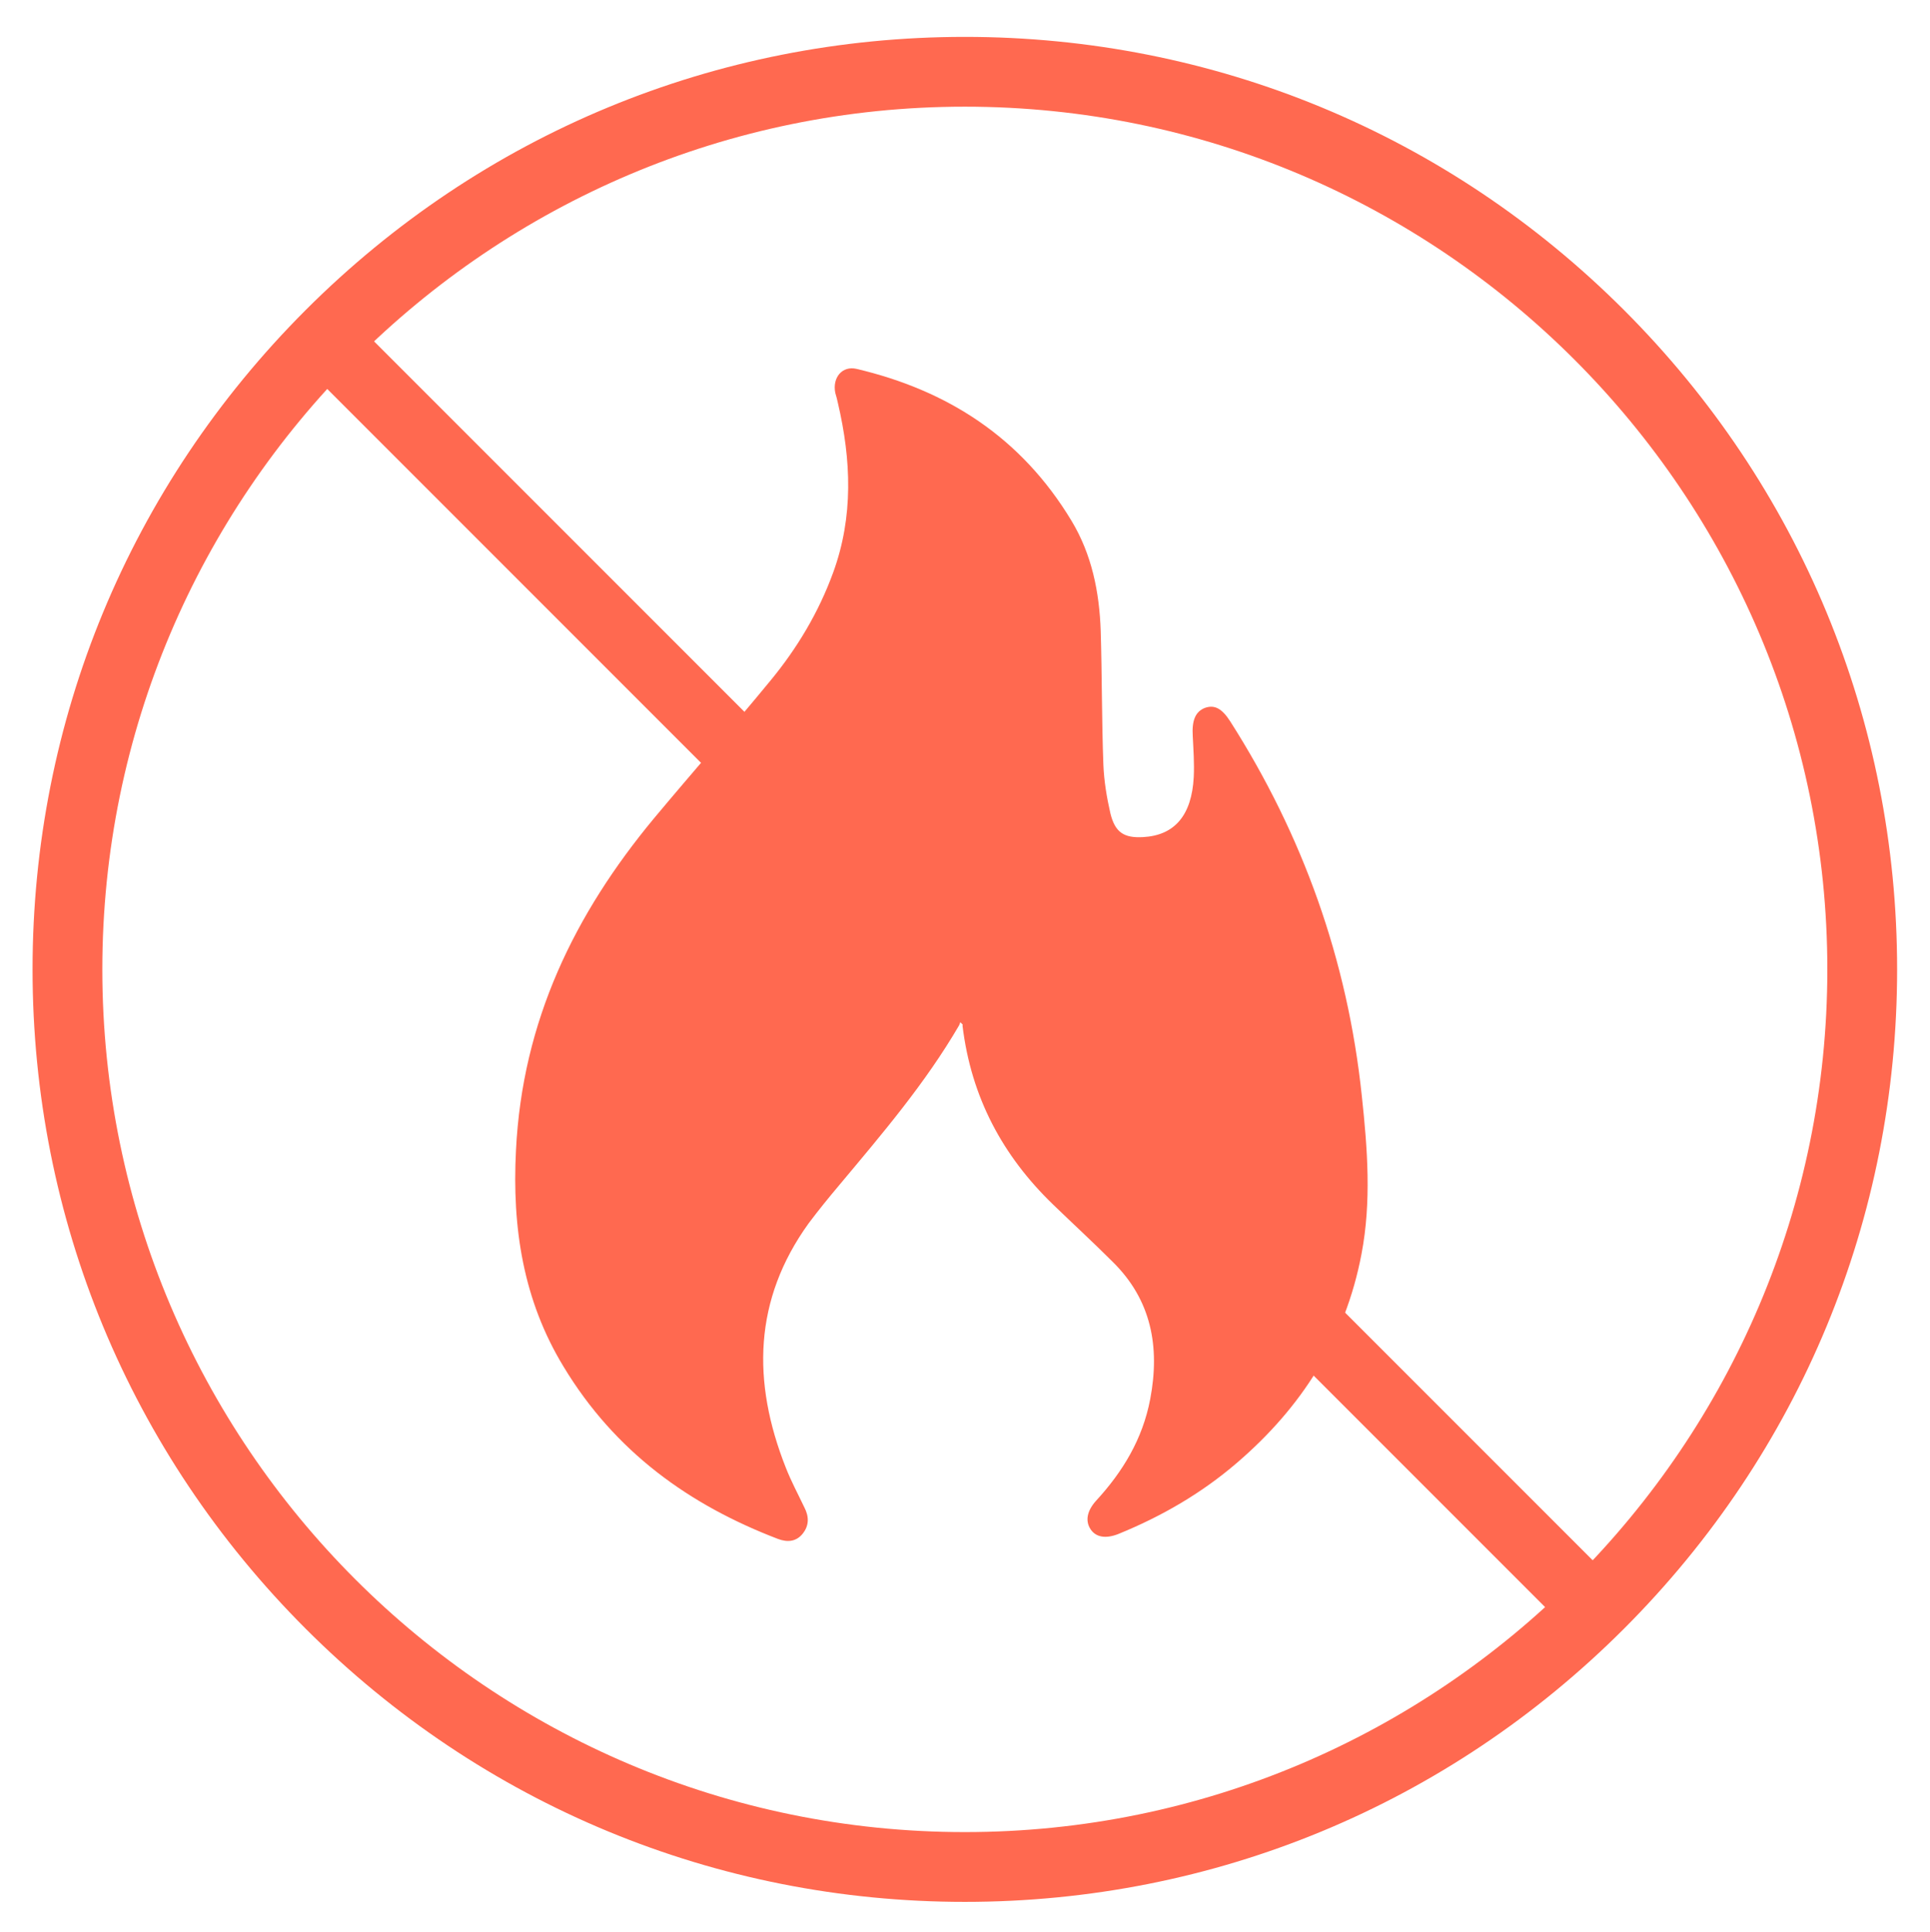
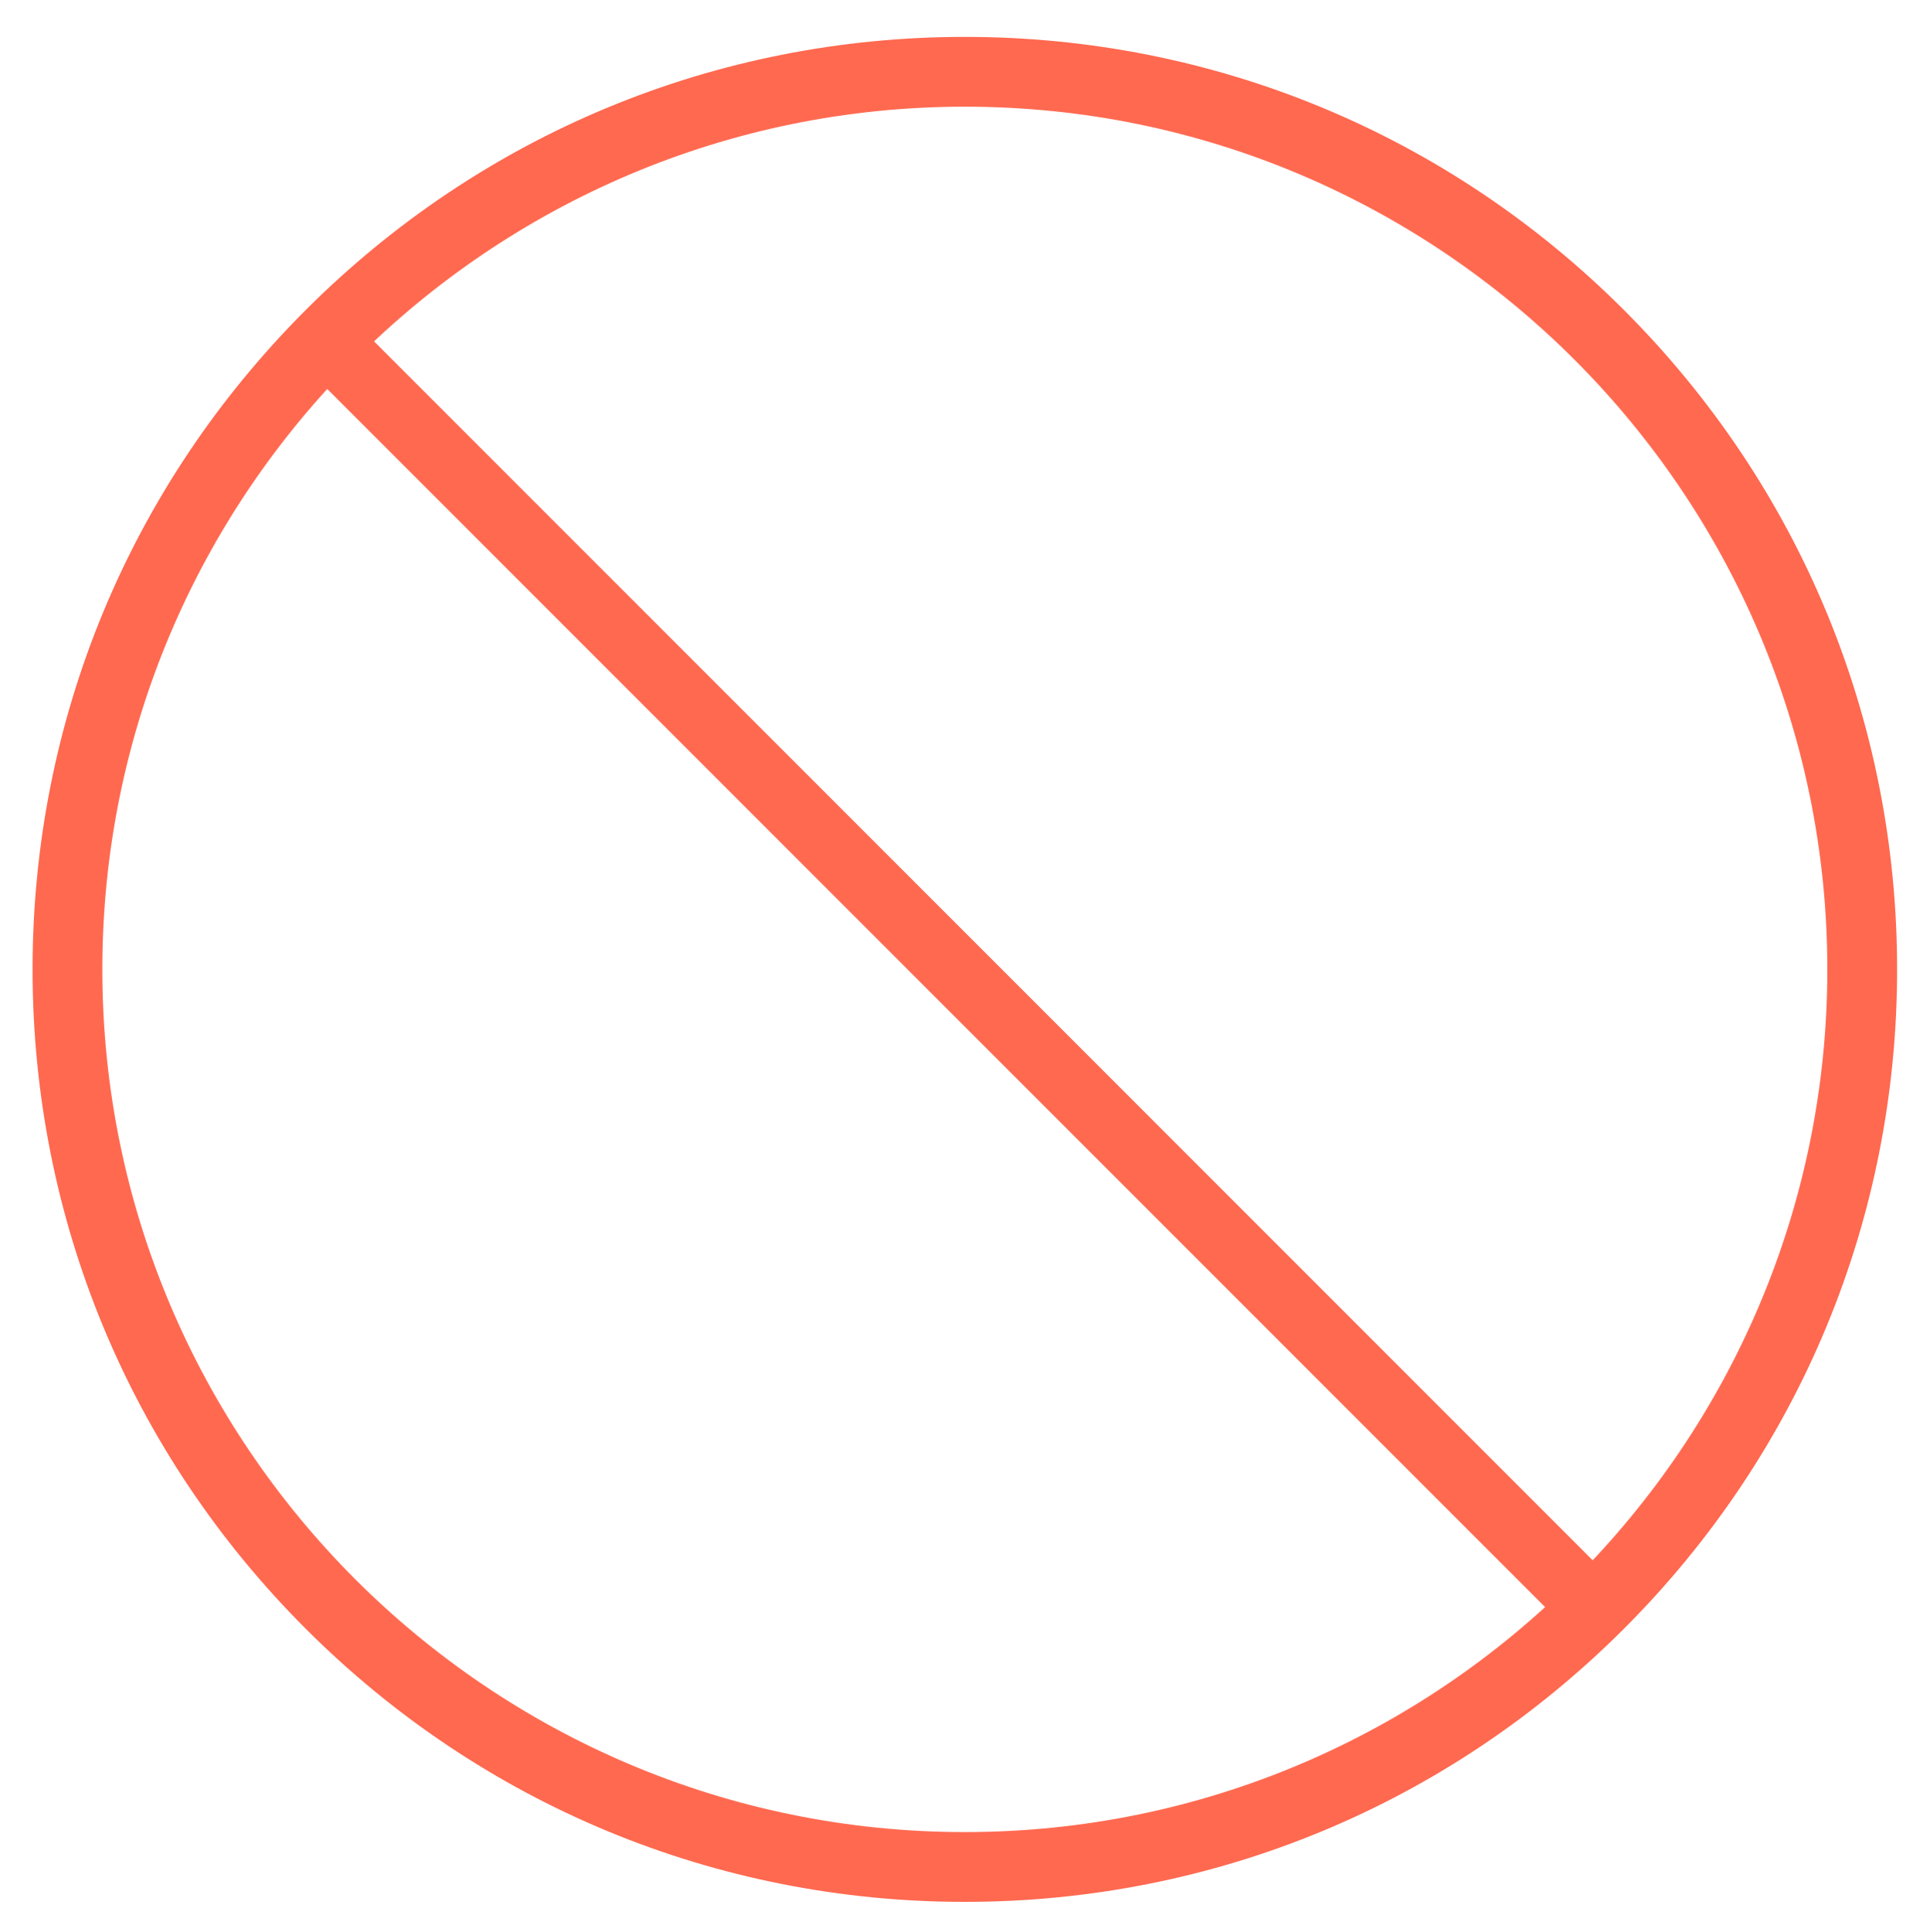
<svg xmlns="http://www.w3.org/2000/svg" id="Слой_1" x="0px" y="0px" viewBox="0 0 580.9 581.4" style="enable-background:new 0 0 580.9 581.4;" xml:space="preserve">
  <style type="text/css"> .st0{fill:#FF6950;} </style>
  <g>
    <g>
-       <path class="st0" d="M289.3,306.9c-0.3,0.7-0.4,1.2-0.6,1.6c-10.2,17.5-23.2,32.7-36,48c-3.2,3.8-6.3,7.6-9.3,11.6 c-16.6,23-17.1,47.7-6.9,73.5c1.6,4.1,3.7,8,5.6,12c1.4,2.7,1.5,5.4-0.5,7.9c-2,2.5-4.7,2.6-7.4,1.6 c-26.7-10.2-49.1-26.2-64.6-51.9c-12.1-19.9-15.5-41.7-14.3-65c1.9-39,17.7-71.2,41.5-99.9c11.6-13.9,23.6-27.5,35.1-41.5 c8-9.7,14.5-20.5,18.9-32.6c6.1-16.8,5.4-33.8,1.4-50.9c-0.2-1-0.5-2.1-0.8-3.1c-0.9-4.6,2.1-8.2,6.4-7.2 c27.2,6.4,49.5,20.5,64.7,45.7c6.1,10.1,8.4,21.4,8.8,33.2c0.4,13.4,0.3,26.8,0.8,40.2c0.2,4.9,1,9.8,2.1,14.6 c1.4,5.8,4.1,7.5,9.8,7.2c9.5-0.5,14.7-6.5,15.3-18.1c0.2-4.1-0.1-8.2-0.3-12.3c-0.3-4.7,0.8-7.4,3.7-8.5c2.9-1,5.1,0.2,7.6,4.1 c21.8,34.2,35.3,71.7,39.6,112.8c1.7,15.8,2.9,31.7-0.1,47.4c-4.9,25.9-18.2,46.3-37.4,62.8c-10.8,9.3-22.8,16.2-35.8,21.5 c-3.8,1.5-6.8,1-8.4-1.5c-1.6-2.5-1-5.5,1.7-8.5c8-8.7,14-18.5,16.3-30.6c3-15.8,0.3-29.9-11.3-41.3c-5.9-5.9-12-11.5-18-17.3 c-15.1-14.6-24.6-32.2-27.2-53.8C289.9,308.1,289.8,307.9,289.3,306.9z" />
-     </g>
+       </g>
    <path class="st0" d="M290.4,572.3c-74.9,0-145.4-29.2-198.4-82.2c-53-53-82.2-123.5-82.2-198.4S39,146.3,92,93.3 c53-53,123.5-82.2,198.4-82.2c74.9,0,145.4,29.2,198.4,82.2c53,53,82.2,123.5,82.2,198.4s-29.2,145.4-82.2,198.4 C435.8,543.1,365.4,572.3,290.4,572.3z M290.4,32.1c-143.1,0-259.6,116.4-259.6,259.6s116.4,259.6,259.6,259.6S550,434.8,550,291.7 S433.6,32.1,290.4,32.1z" />
    <rect x="278.1" y="20.1" transform="matrix(-0.707 0.707 -0.707 -0.707 698.842 295.743)" class="st0" width="20.1" height="545.1" />
  </g>
</svg>